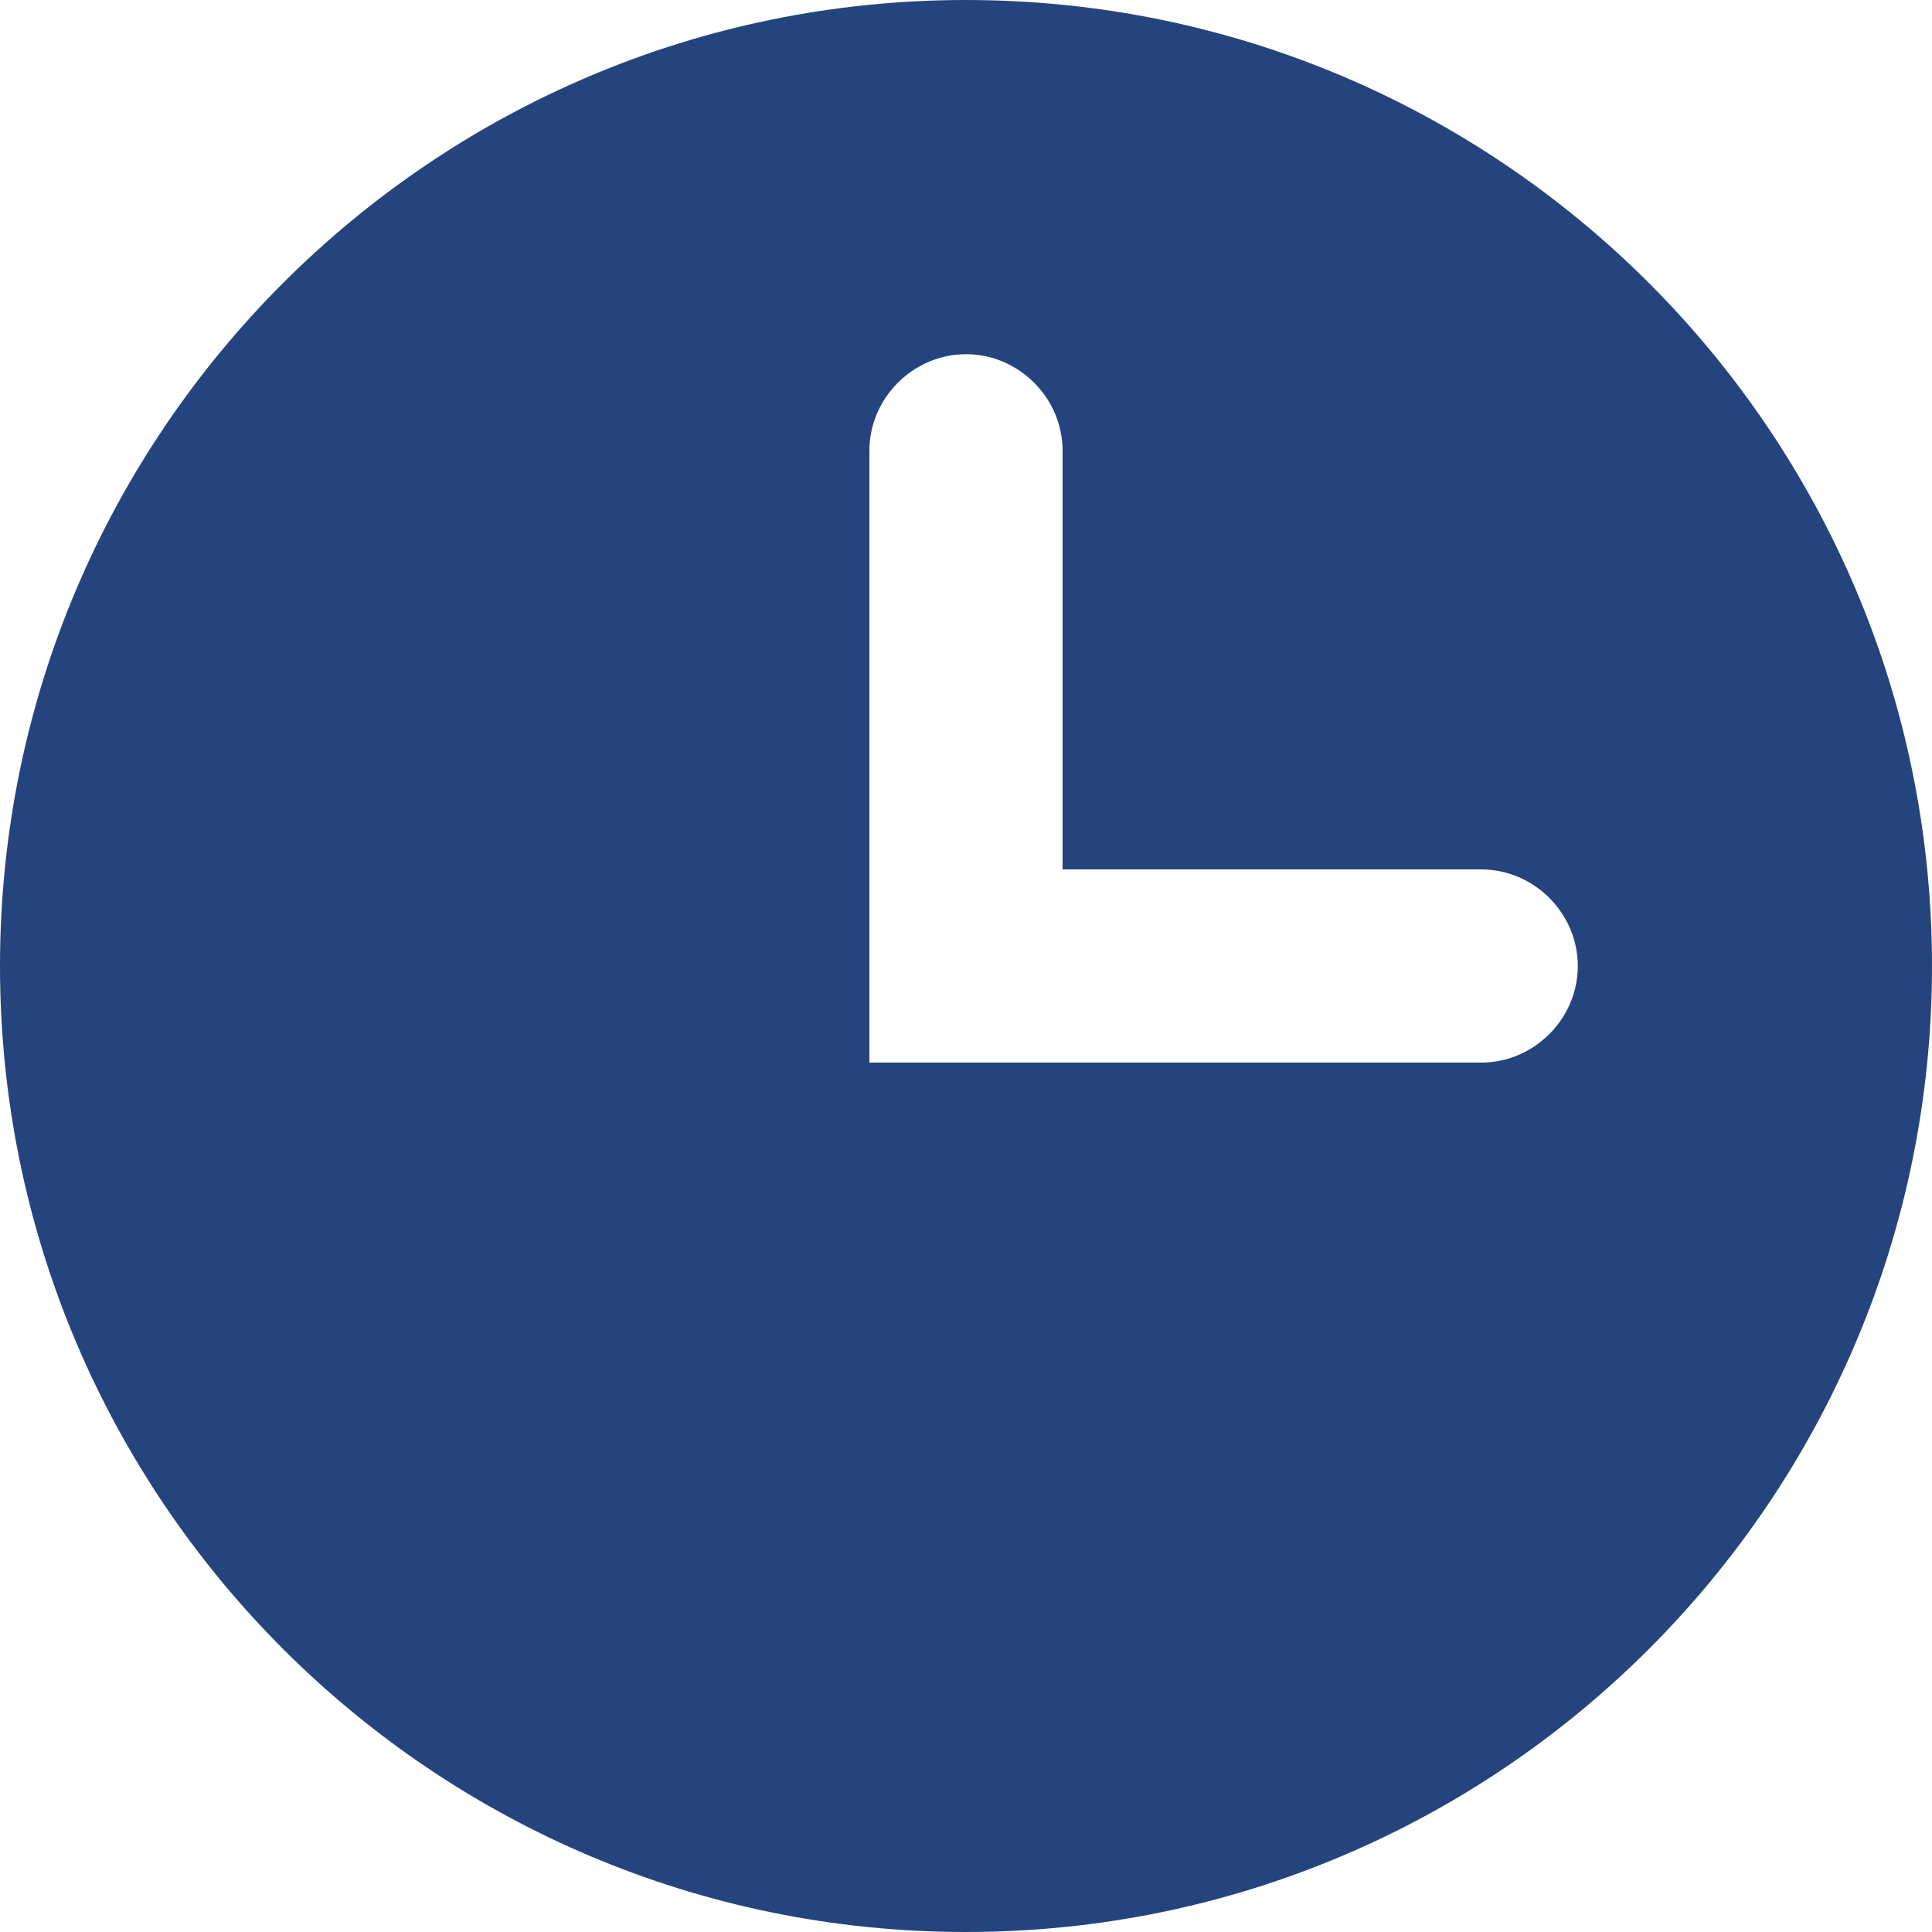
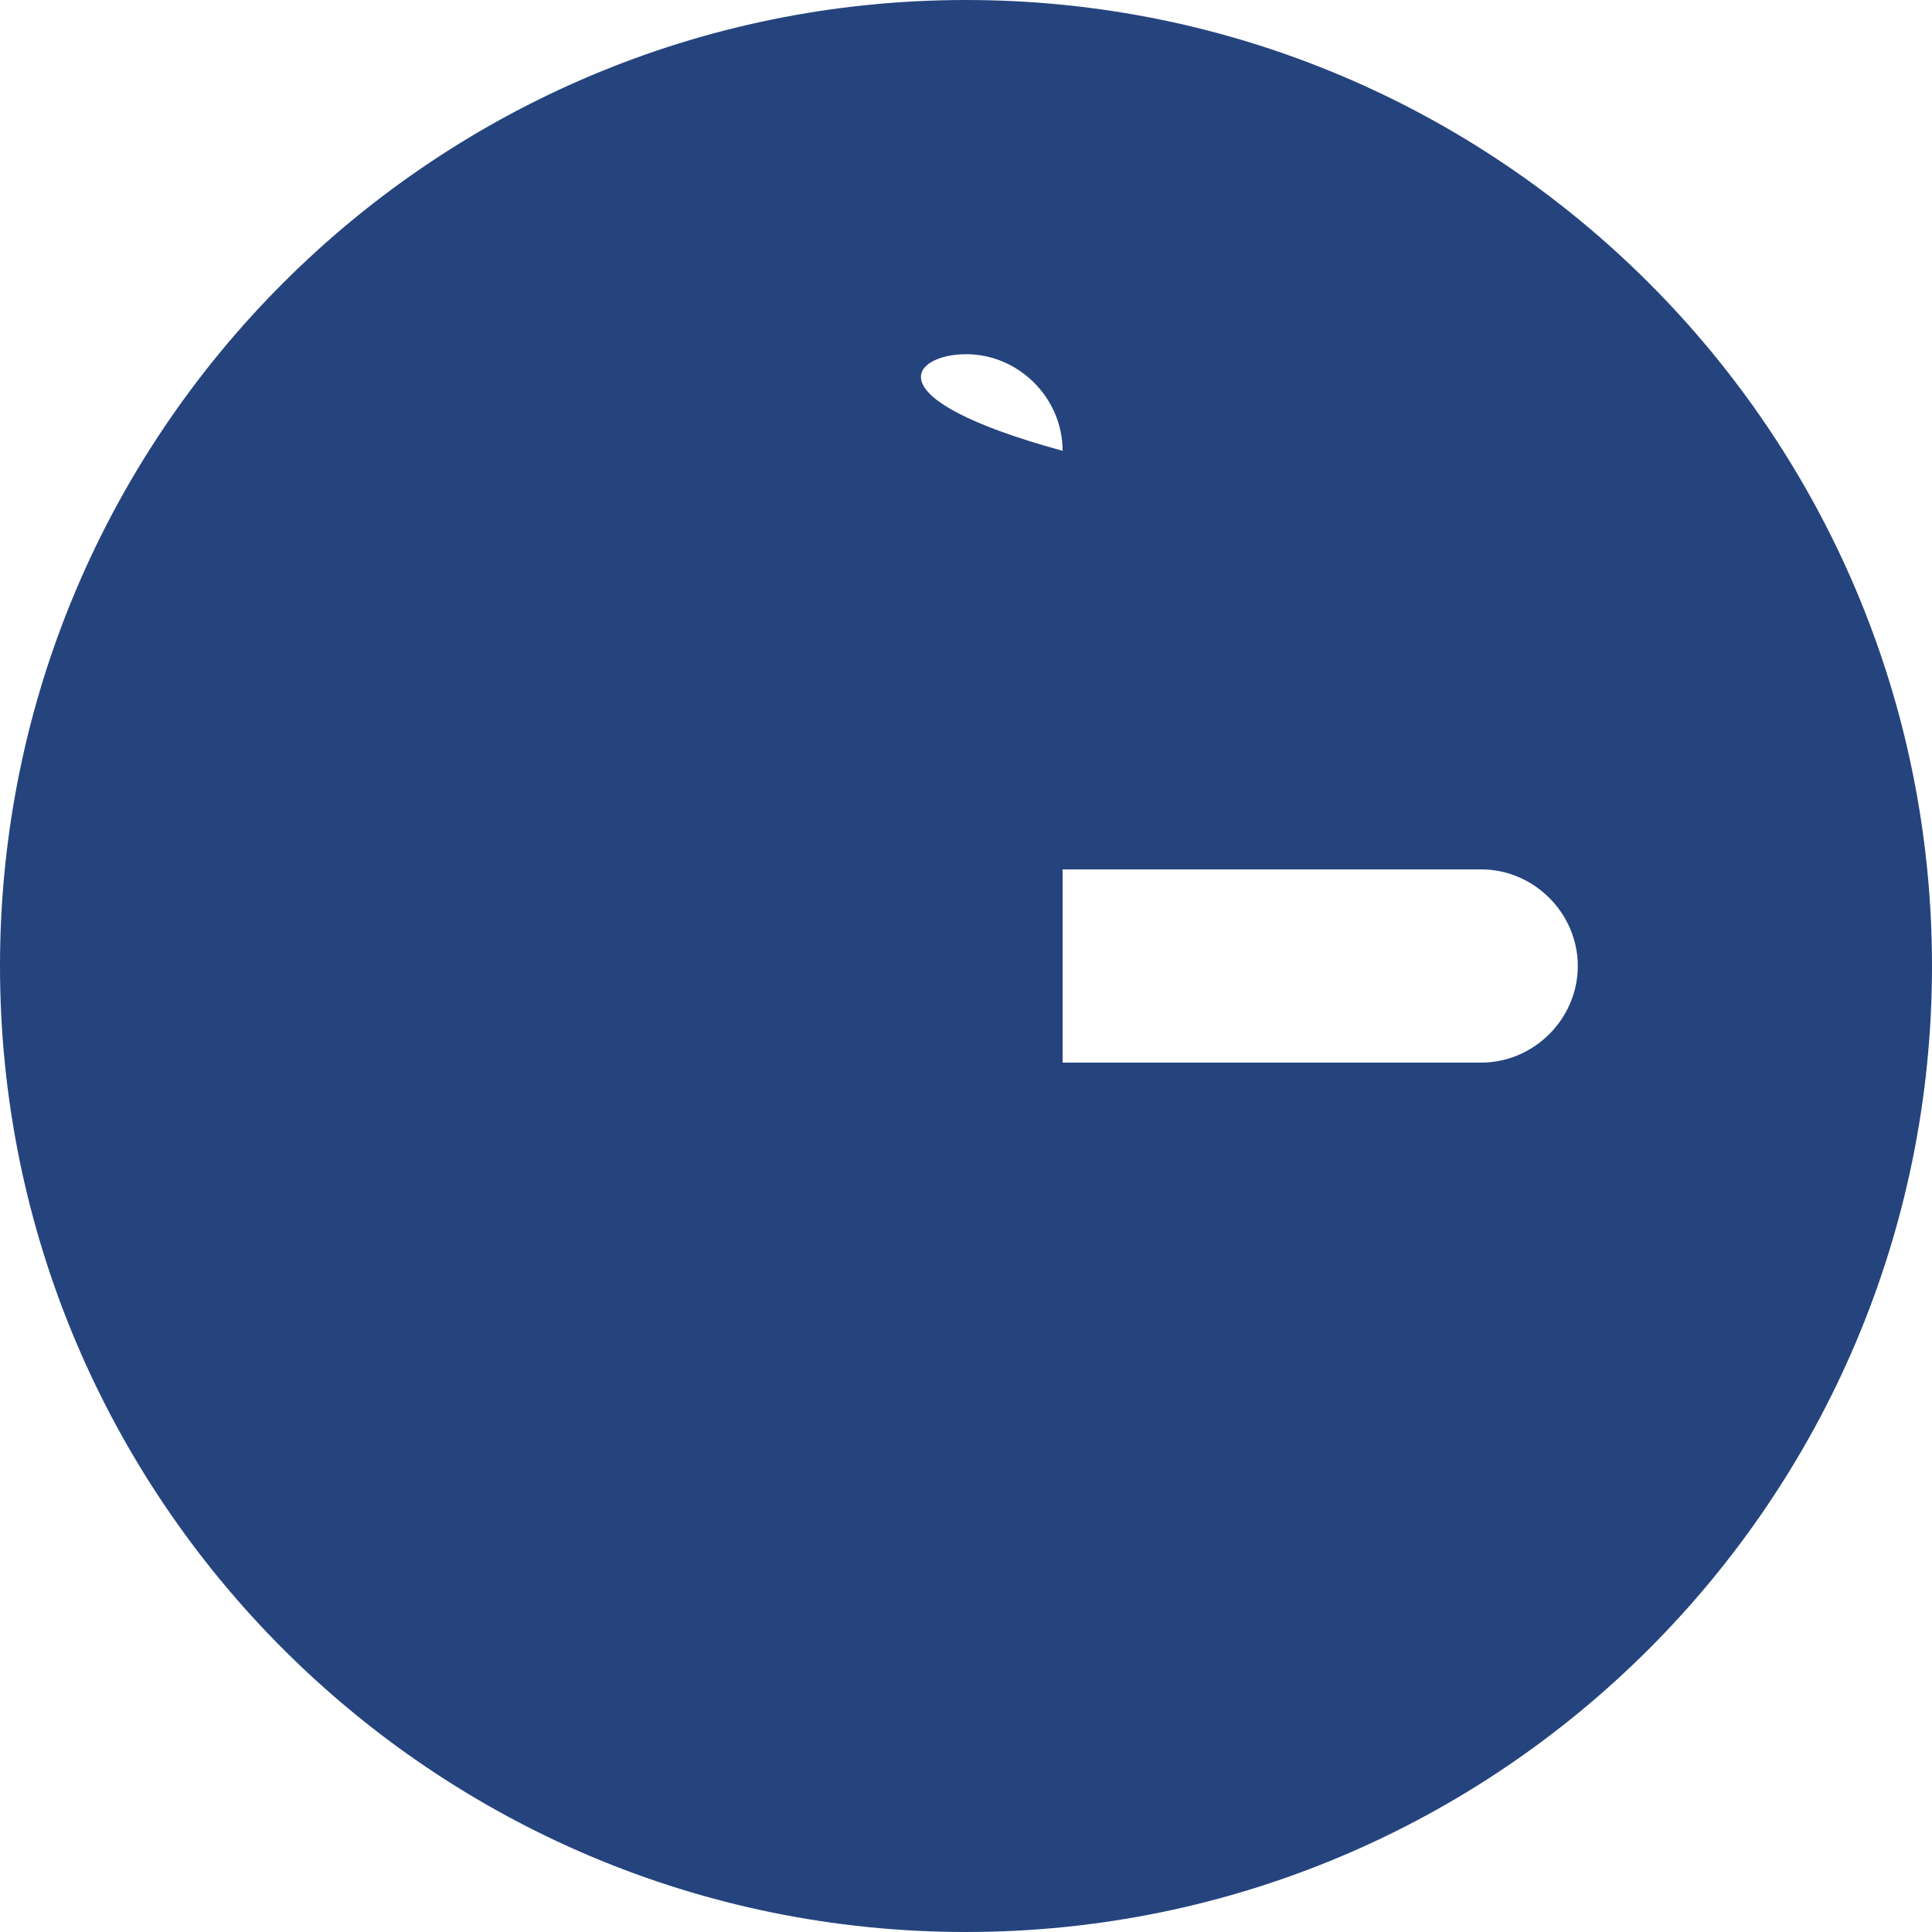
<svg xmlns="http://www.w3.org/2000/svg" width="15" height="15" viewBox="0 0 15 15" fill="none">
-   <path d="M7.5 0C3.36 0 0 3.36 0 7.5C0 11.64 3.36 15 7.5 15C11.64 15 15 11.64 15 7.5C15 3.36 11.64 0 7.5 0ZM11.5 8.25H8.25H6.75V6.75V3.5C6.75 3.09 7.09 2.75 7.5 2.75C7.91 2.75 8.25 3.09 8.25 3.5V5.16V6V6.75H9H9.84H11.5C11.91 6.75 12.25 7.09 12.25 7.5C12.25 7.91 11.91 8.25 11.5 8.25Z" fill="#25447E" />
+   <path d="M7.5 0C3.36 0 0 3.36 0 7.5C0 11.64 3.36 15 7.5 15C11.64 15 15 11.64 15 7.5C15 3.36 11.64 0 7.5 0ZM11.5 8.25H8.25V6.75V3.5C6.75 3.09 7.09 2.75 7.5 2.75C7.91 2.75 8.25 3.09 8.25 3.5V5.16V6V6.75H9H9.84H11.5C11.91 6.75 12.25 7.09 12.25 7.5C12.25 7.91 11.91 8.25 11.5 8.25Z" fill="#25447E" />
</svg>